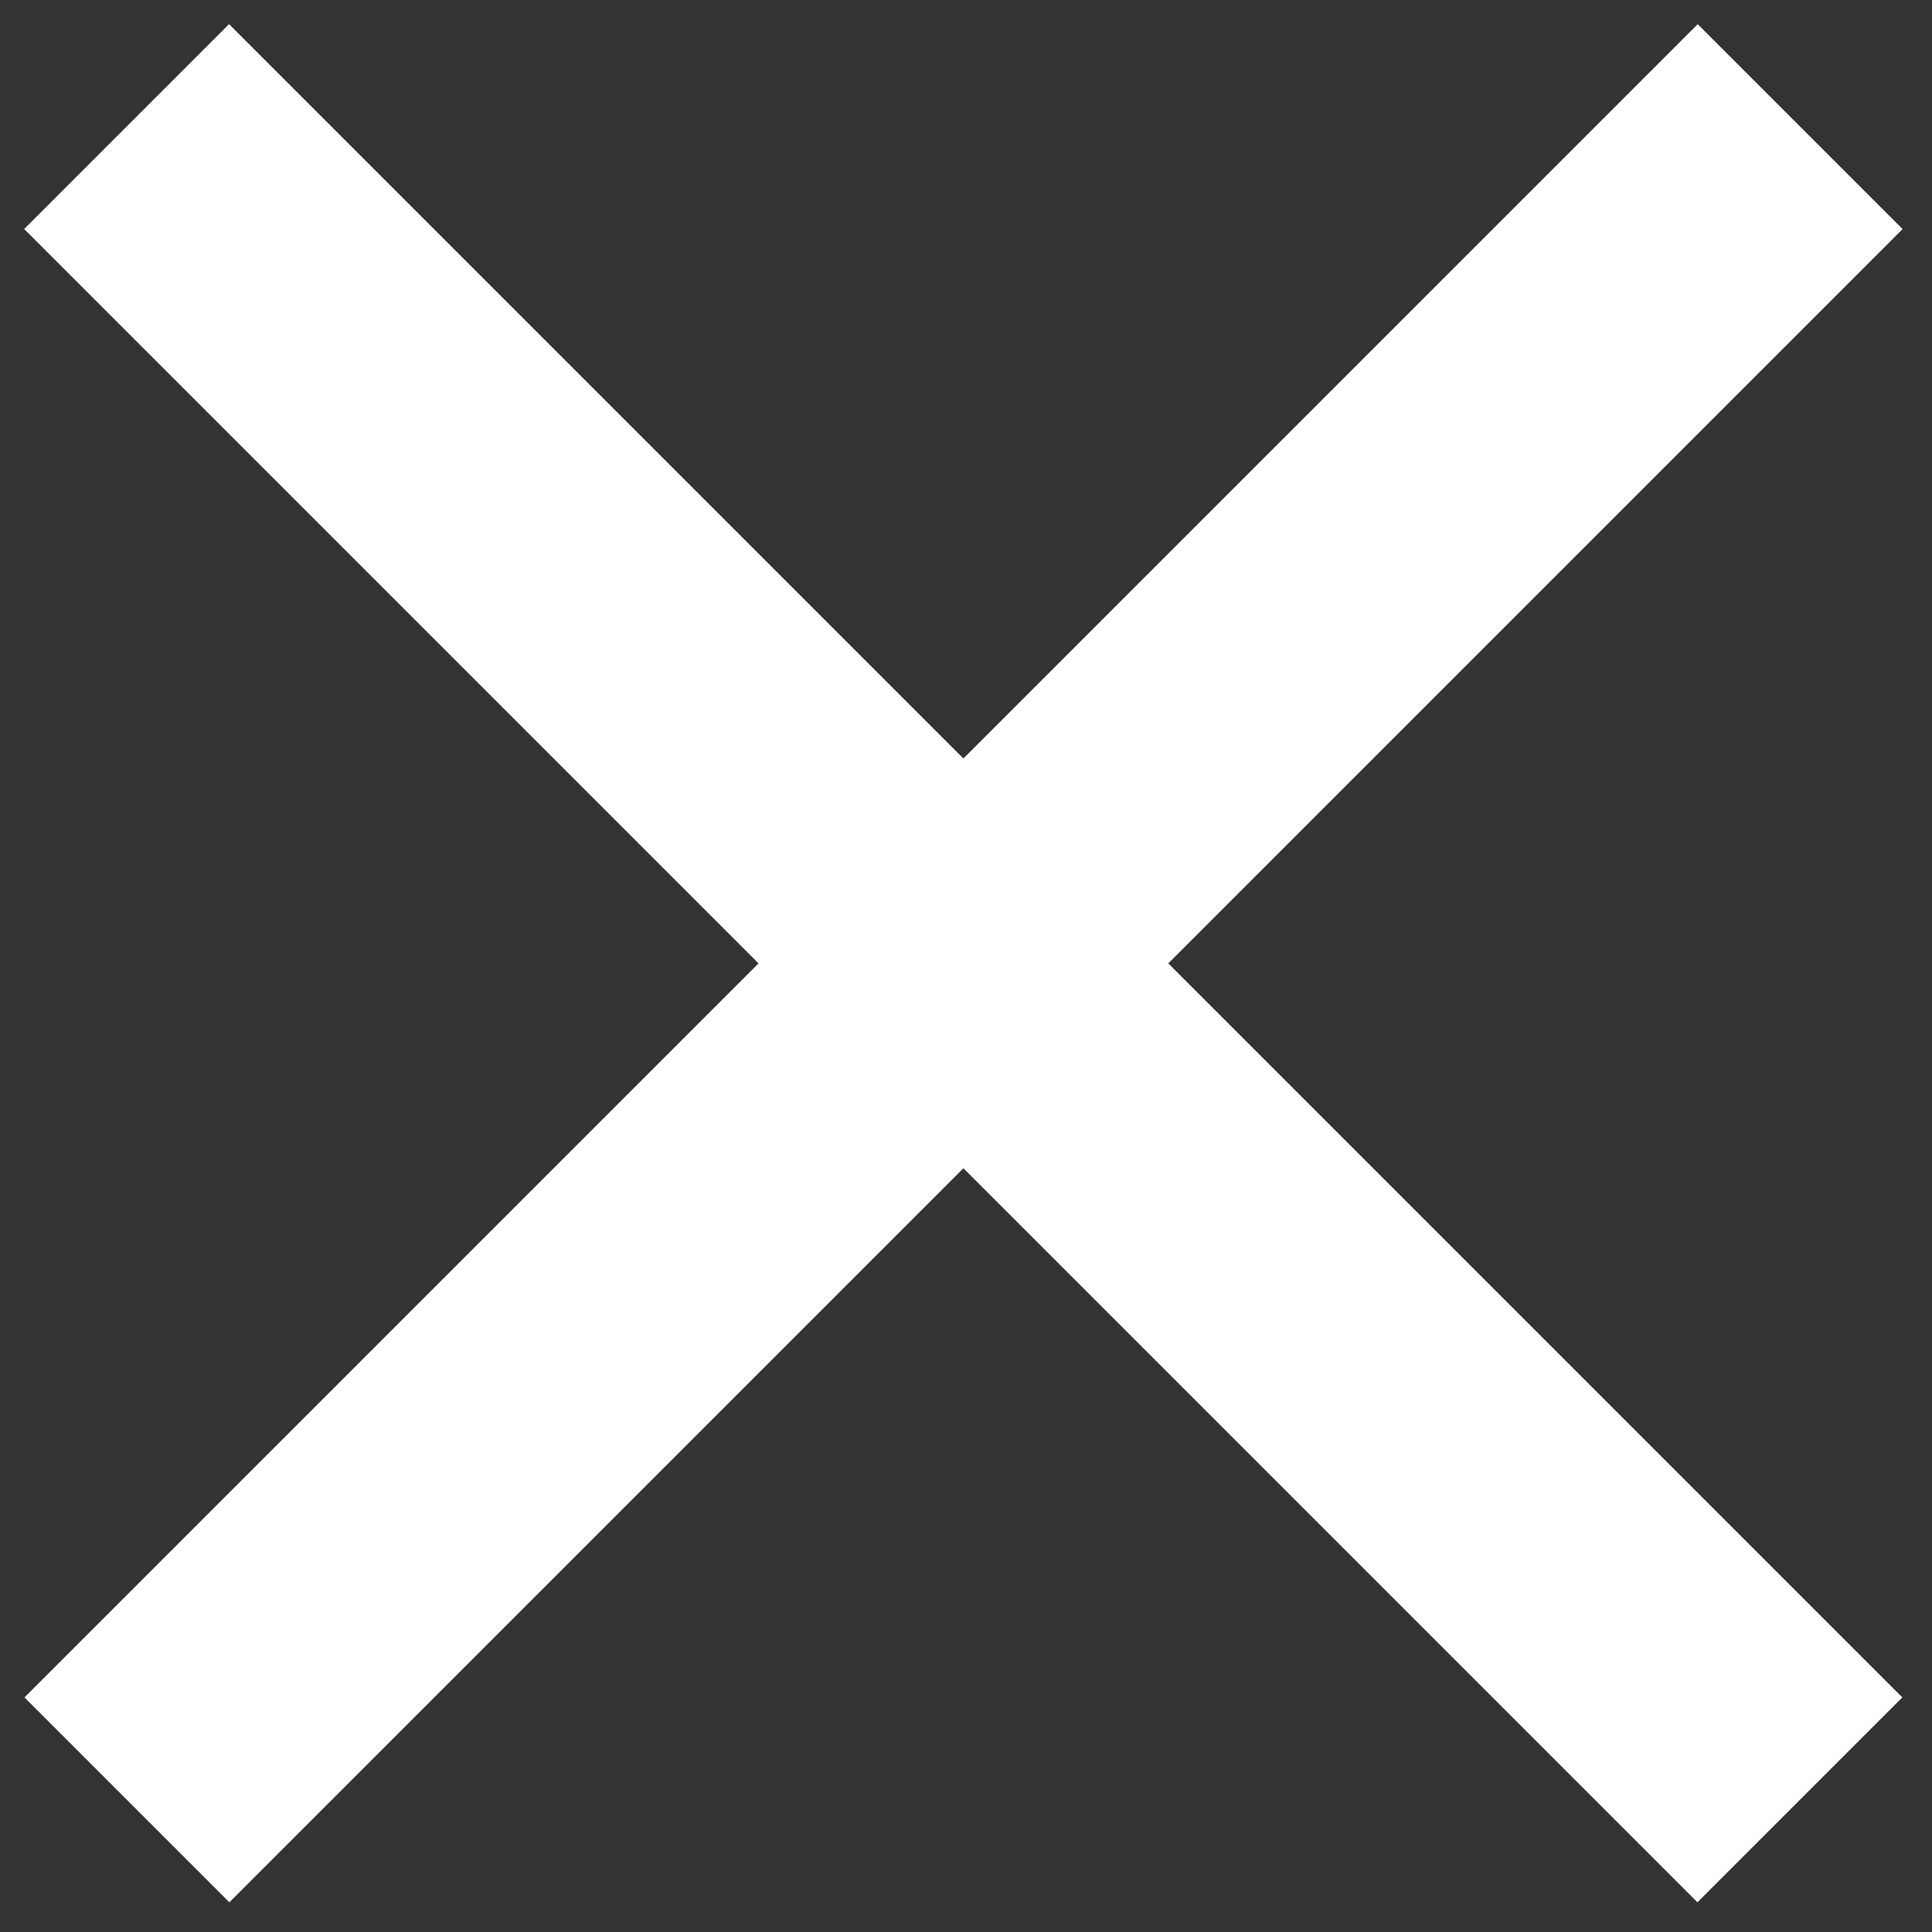
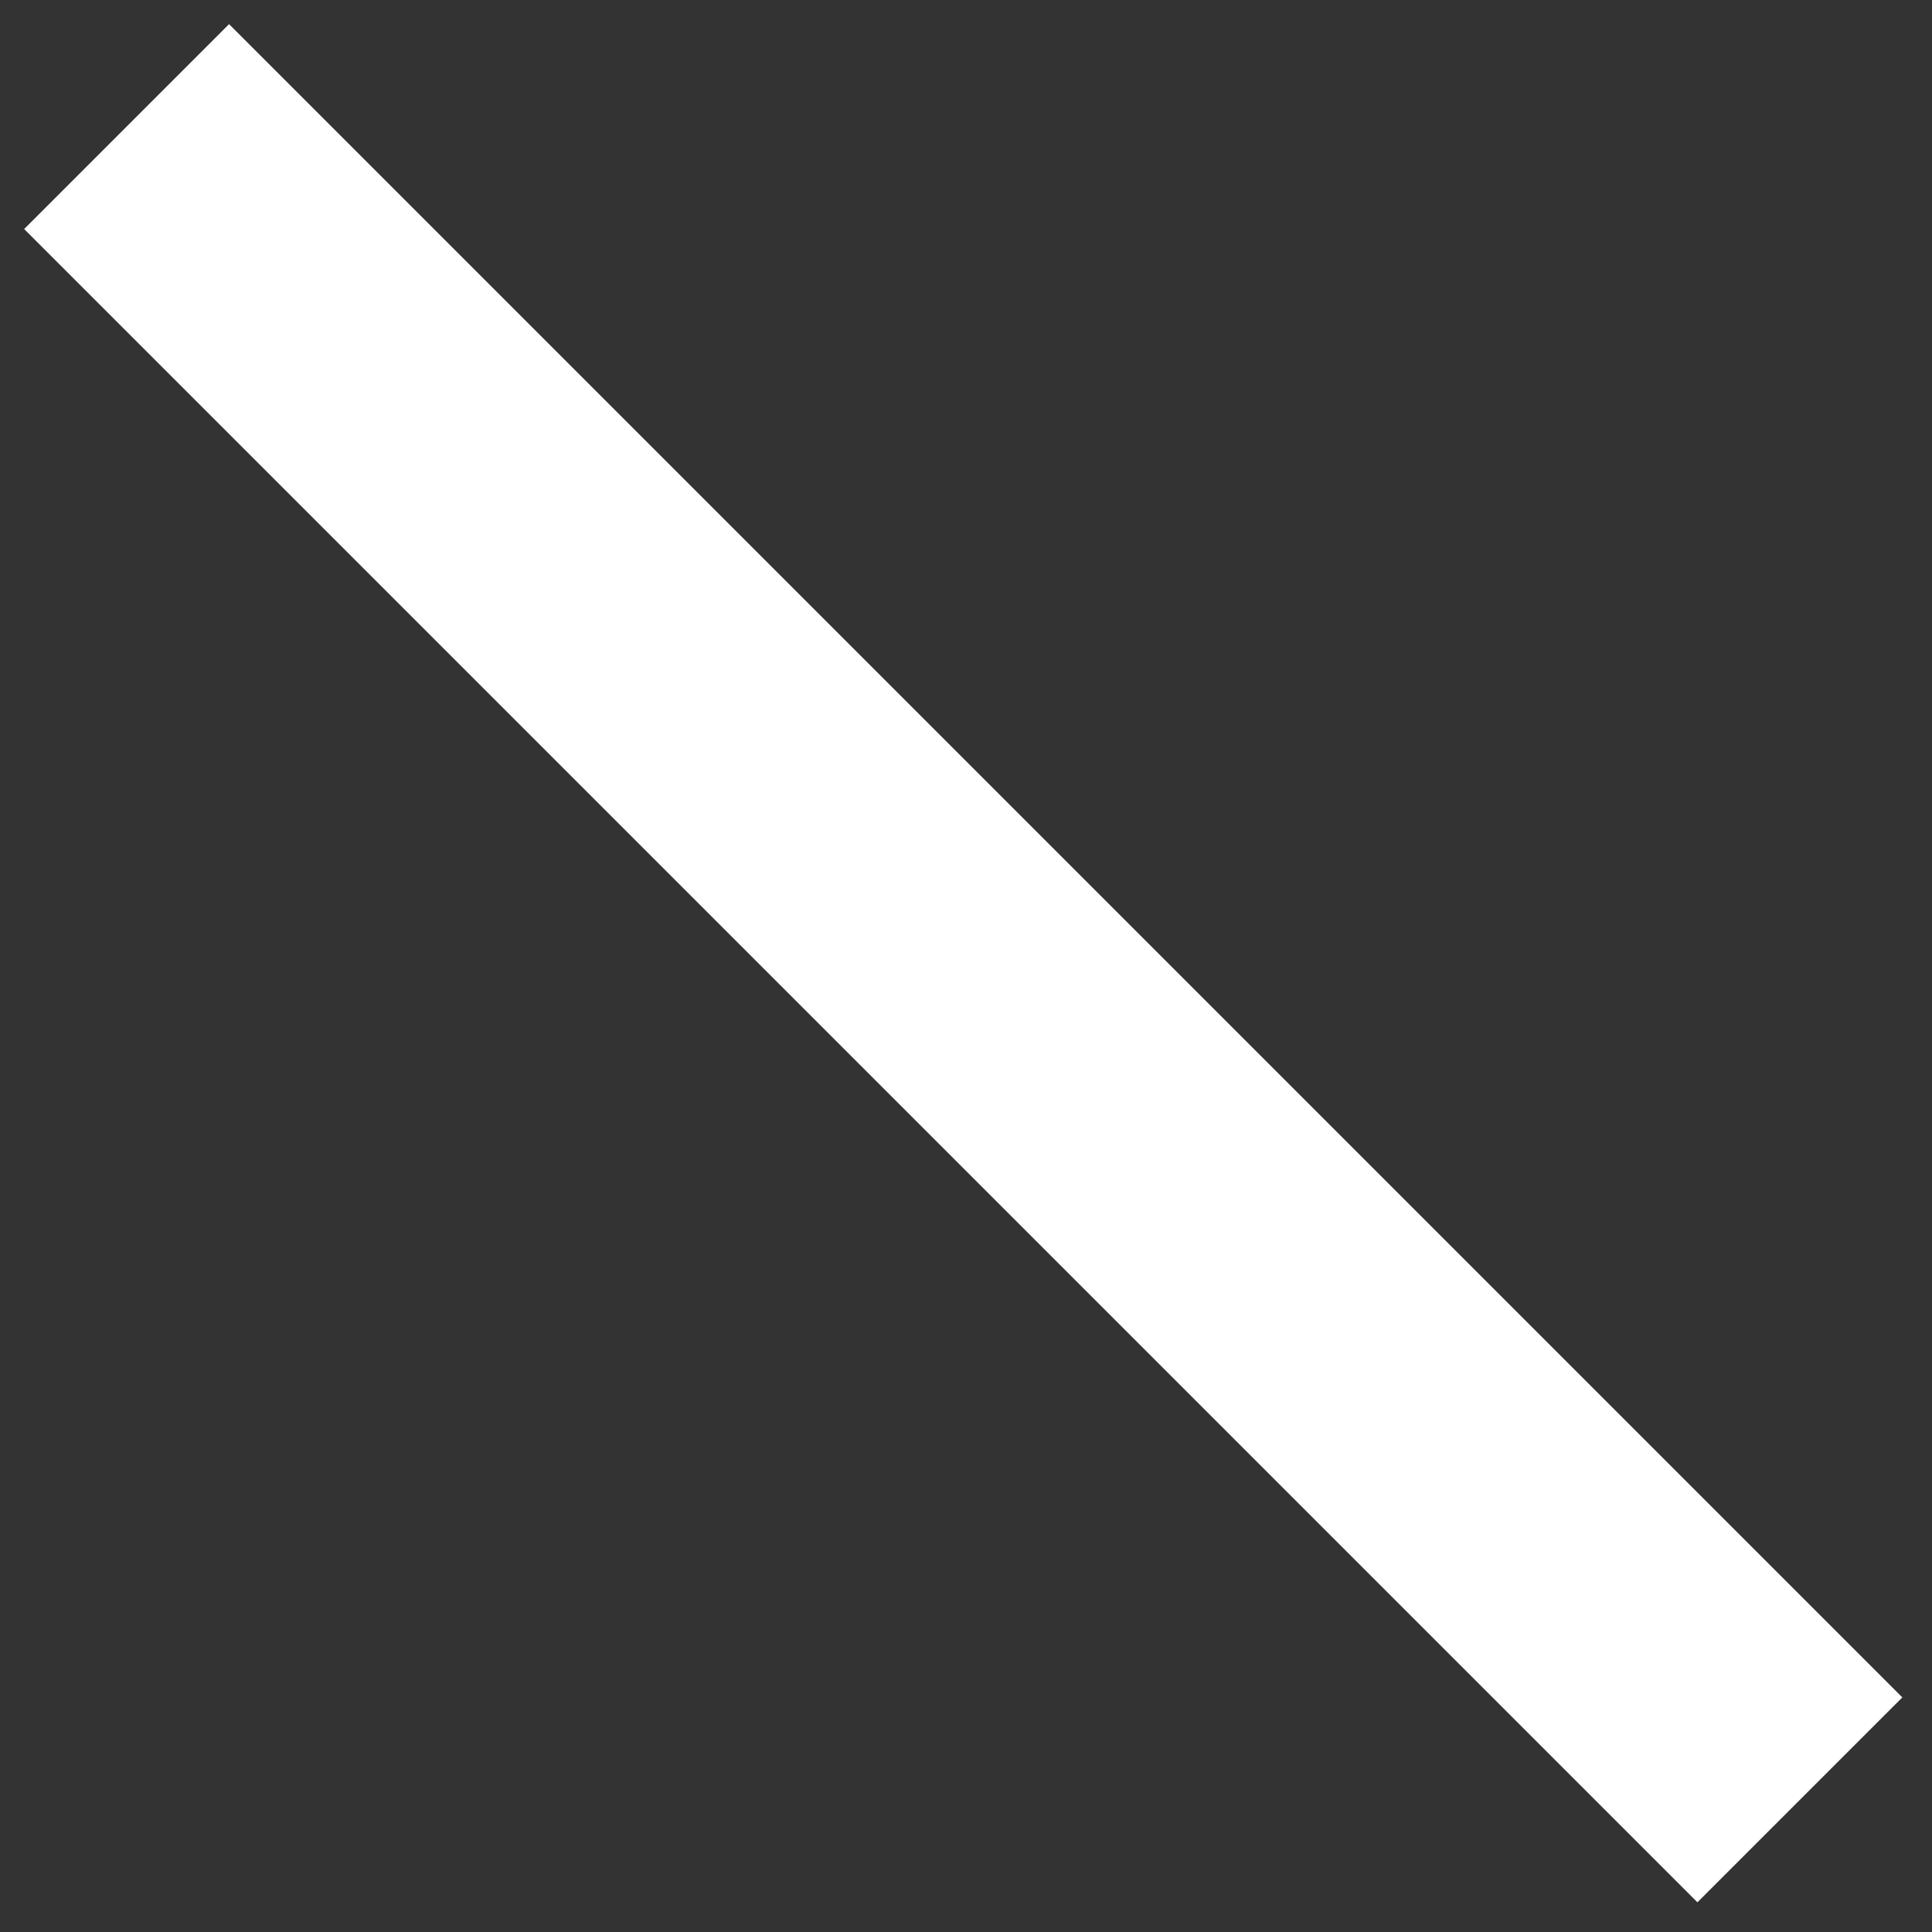
<svg xmlns="http://www.w3.org/2000/svg" width="32px" height="32px" viewbox="0 0 32 32" version="1.1">
  <rect width="100%" height="100%" fill="#333333" stroke="none" />
  <g id="Group" transform="matrix(1 0 0 1 0.4 0.4)">
-     <path d="M0 0L39.2 0L39.2 4.8L0 4.8L0 0Z" transform="matrix(0.707 0.707 -0.707 0.707 3.394 0)" id="Rectangle" fill="#FFFFFF" fill-rule="evenodd" stroke="none" />
-     <path d="M0 0L39.2 0L39.2 4.8L0 4.8L0 0Z" transform="matrix(-0.707 0.707 -0.707 -0.707 31.113 3.394)" id="Rectangle" fill="#FFFFFF" fill-rule="evenodd" stroke="none" />
+     <path d="M0 0L39.2 0L39.2 4.8L0 4.8Z" transform="matrix(0.707 0.707 -0.707 0.707 3.394 0)" id="Rectangle" fill="#FFFFFF" fill-rule="evenodd" stroke="none" />
  </g>
</svg>